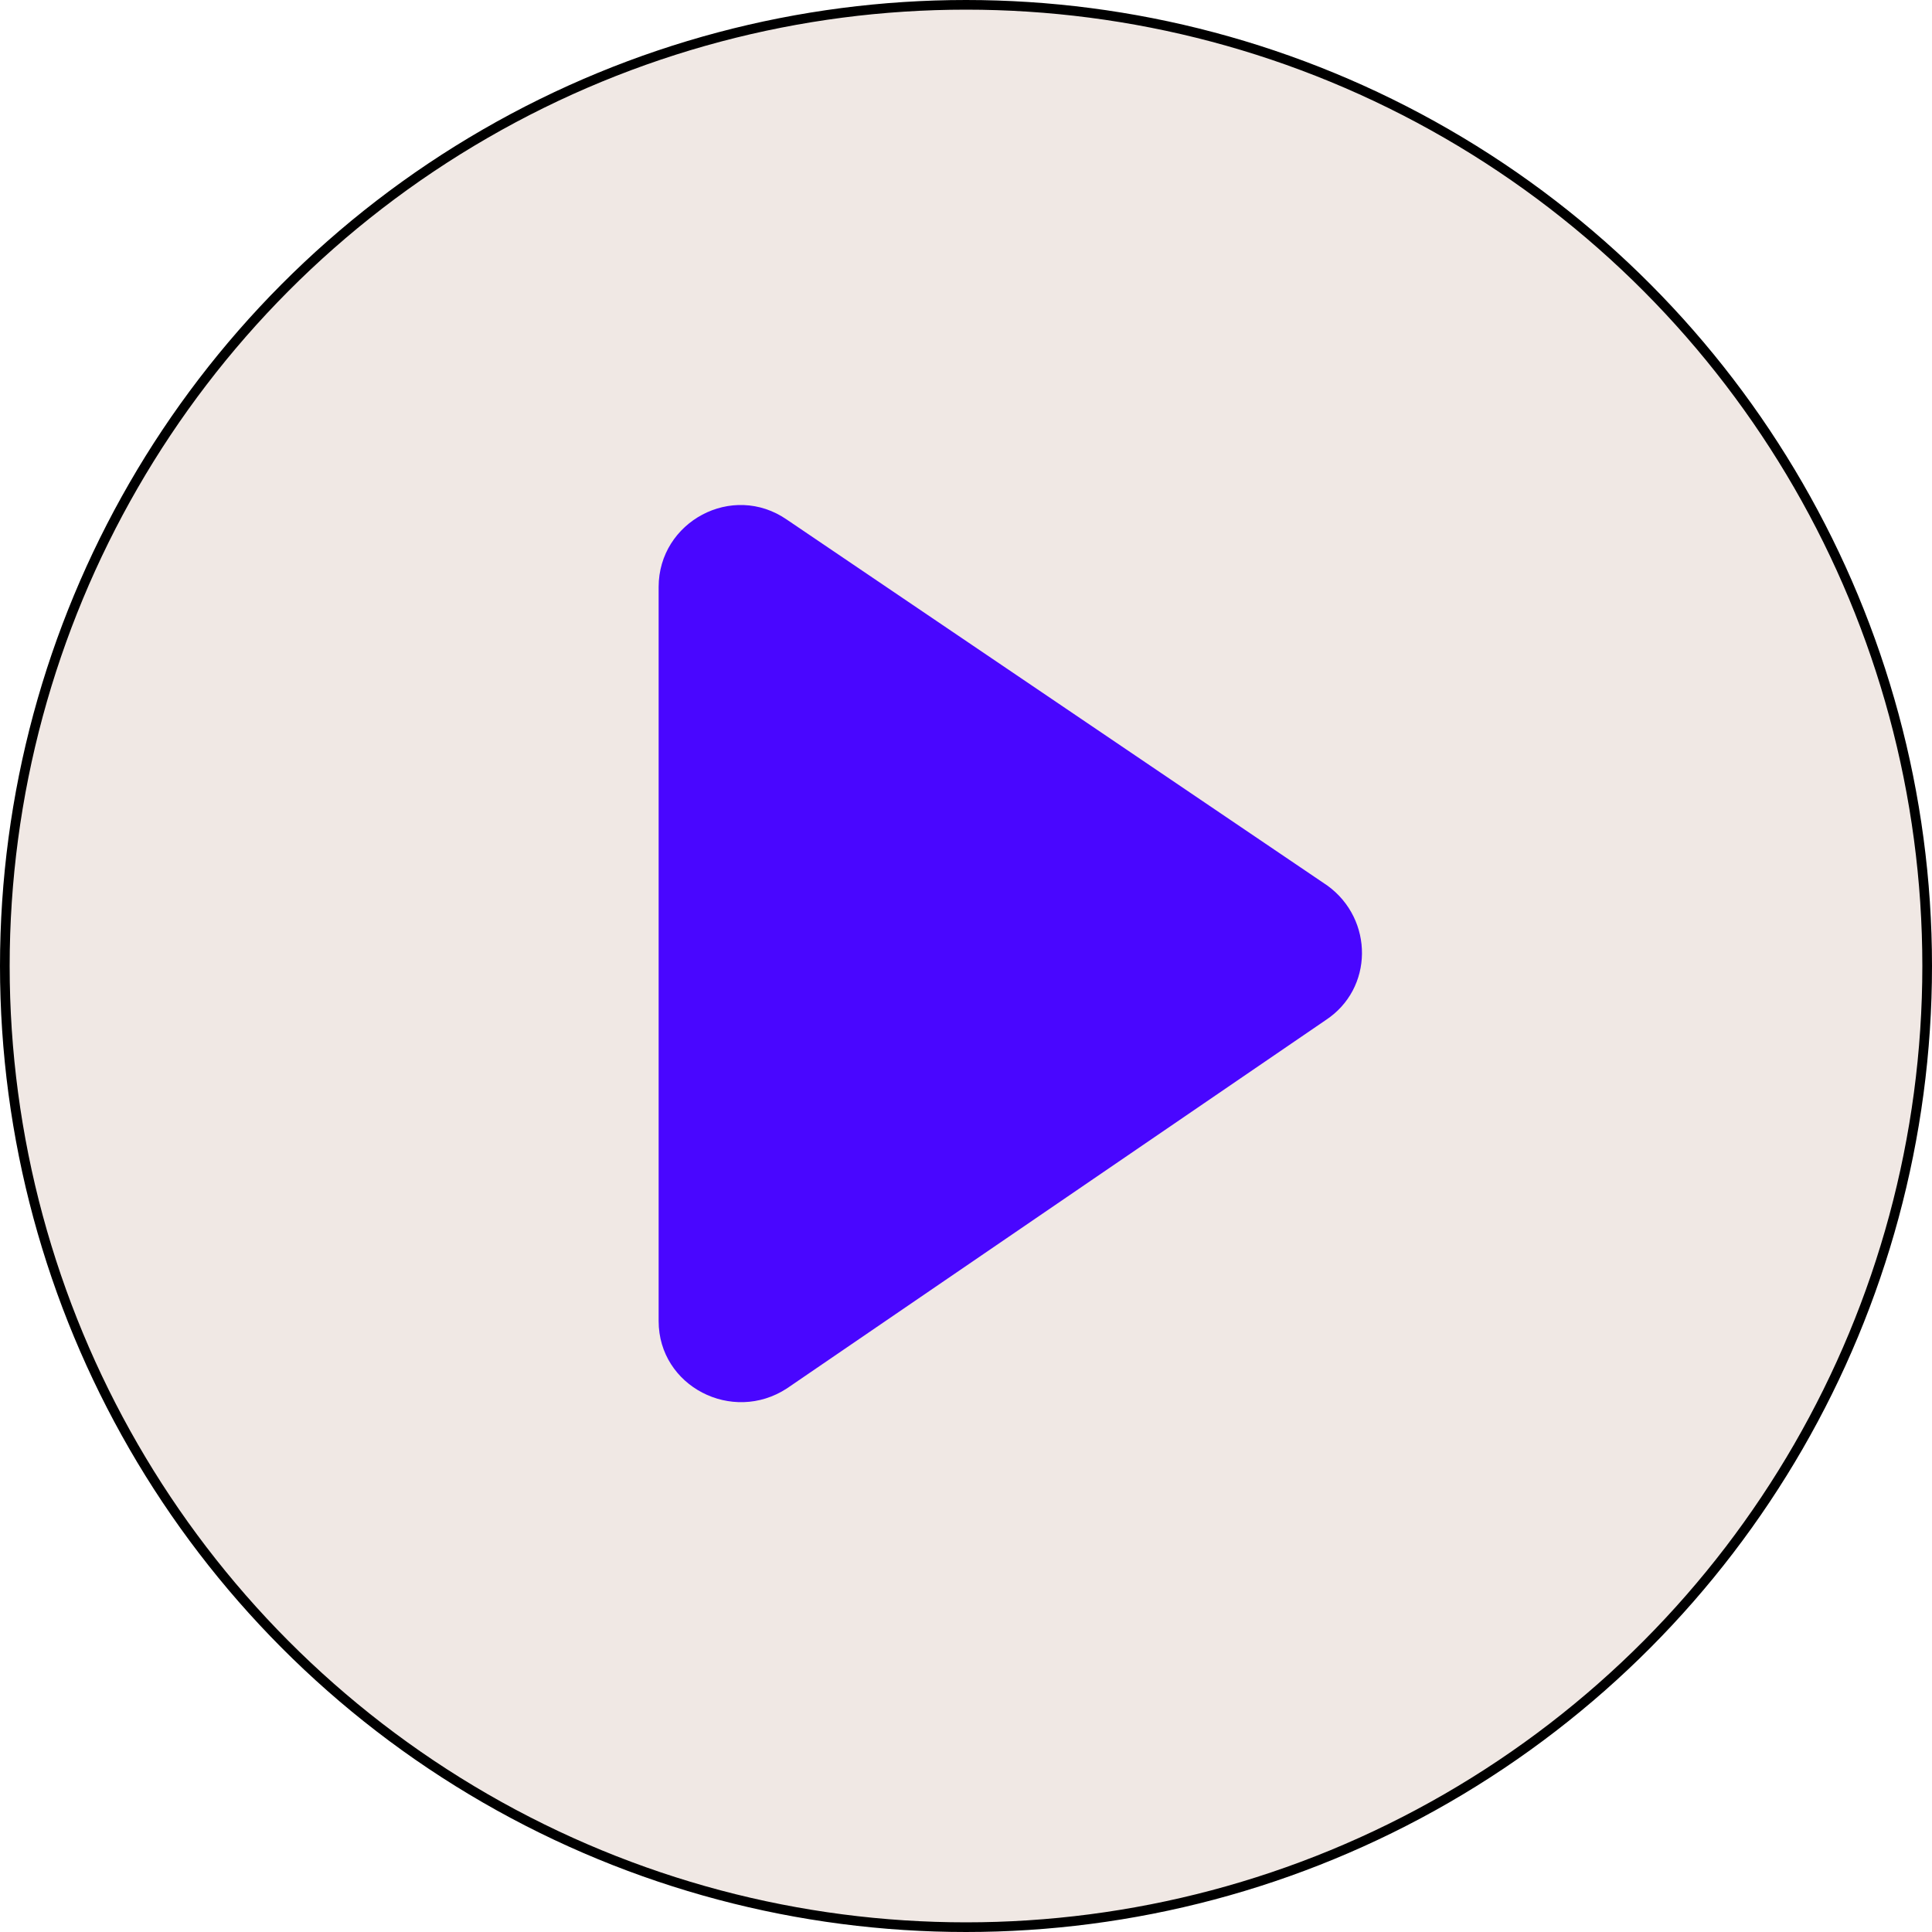
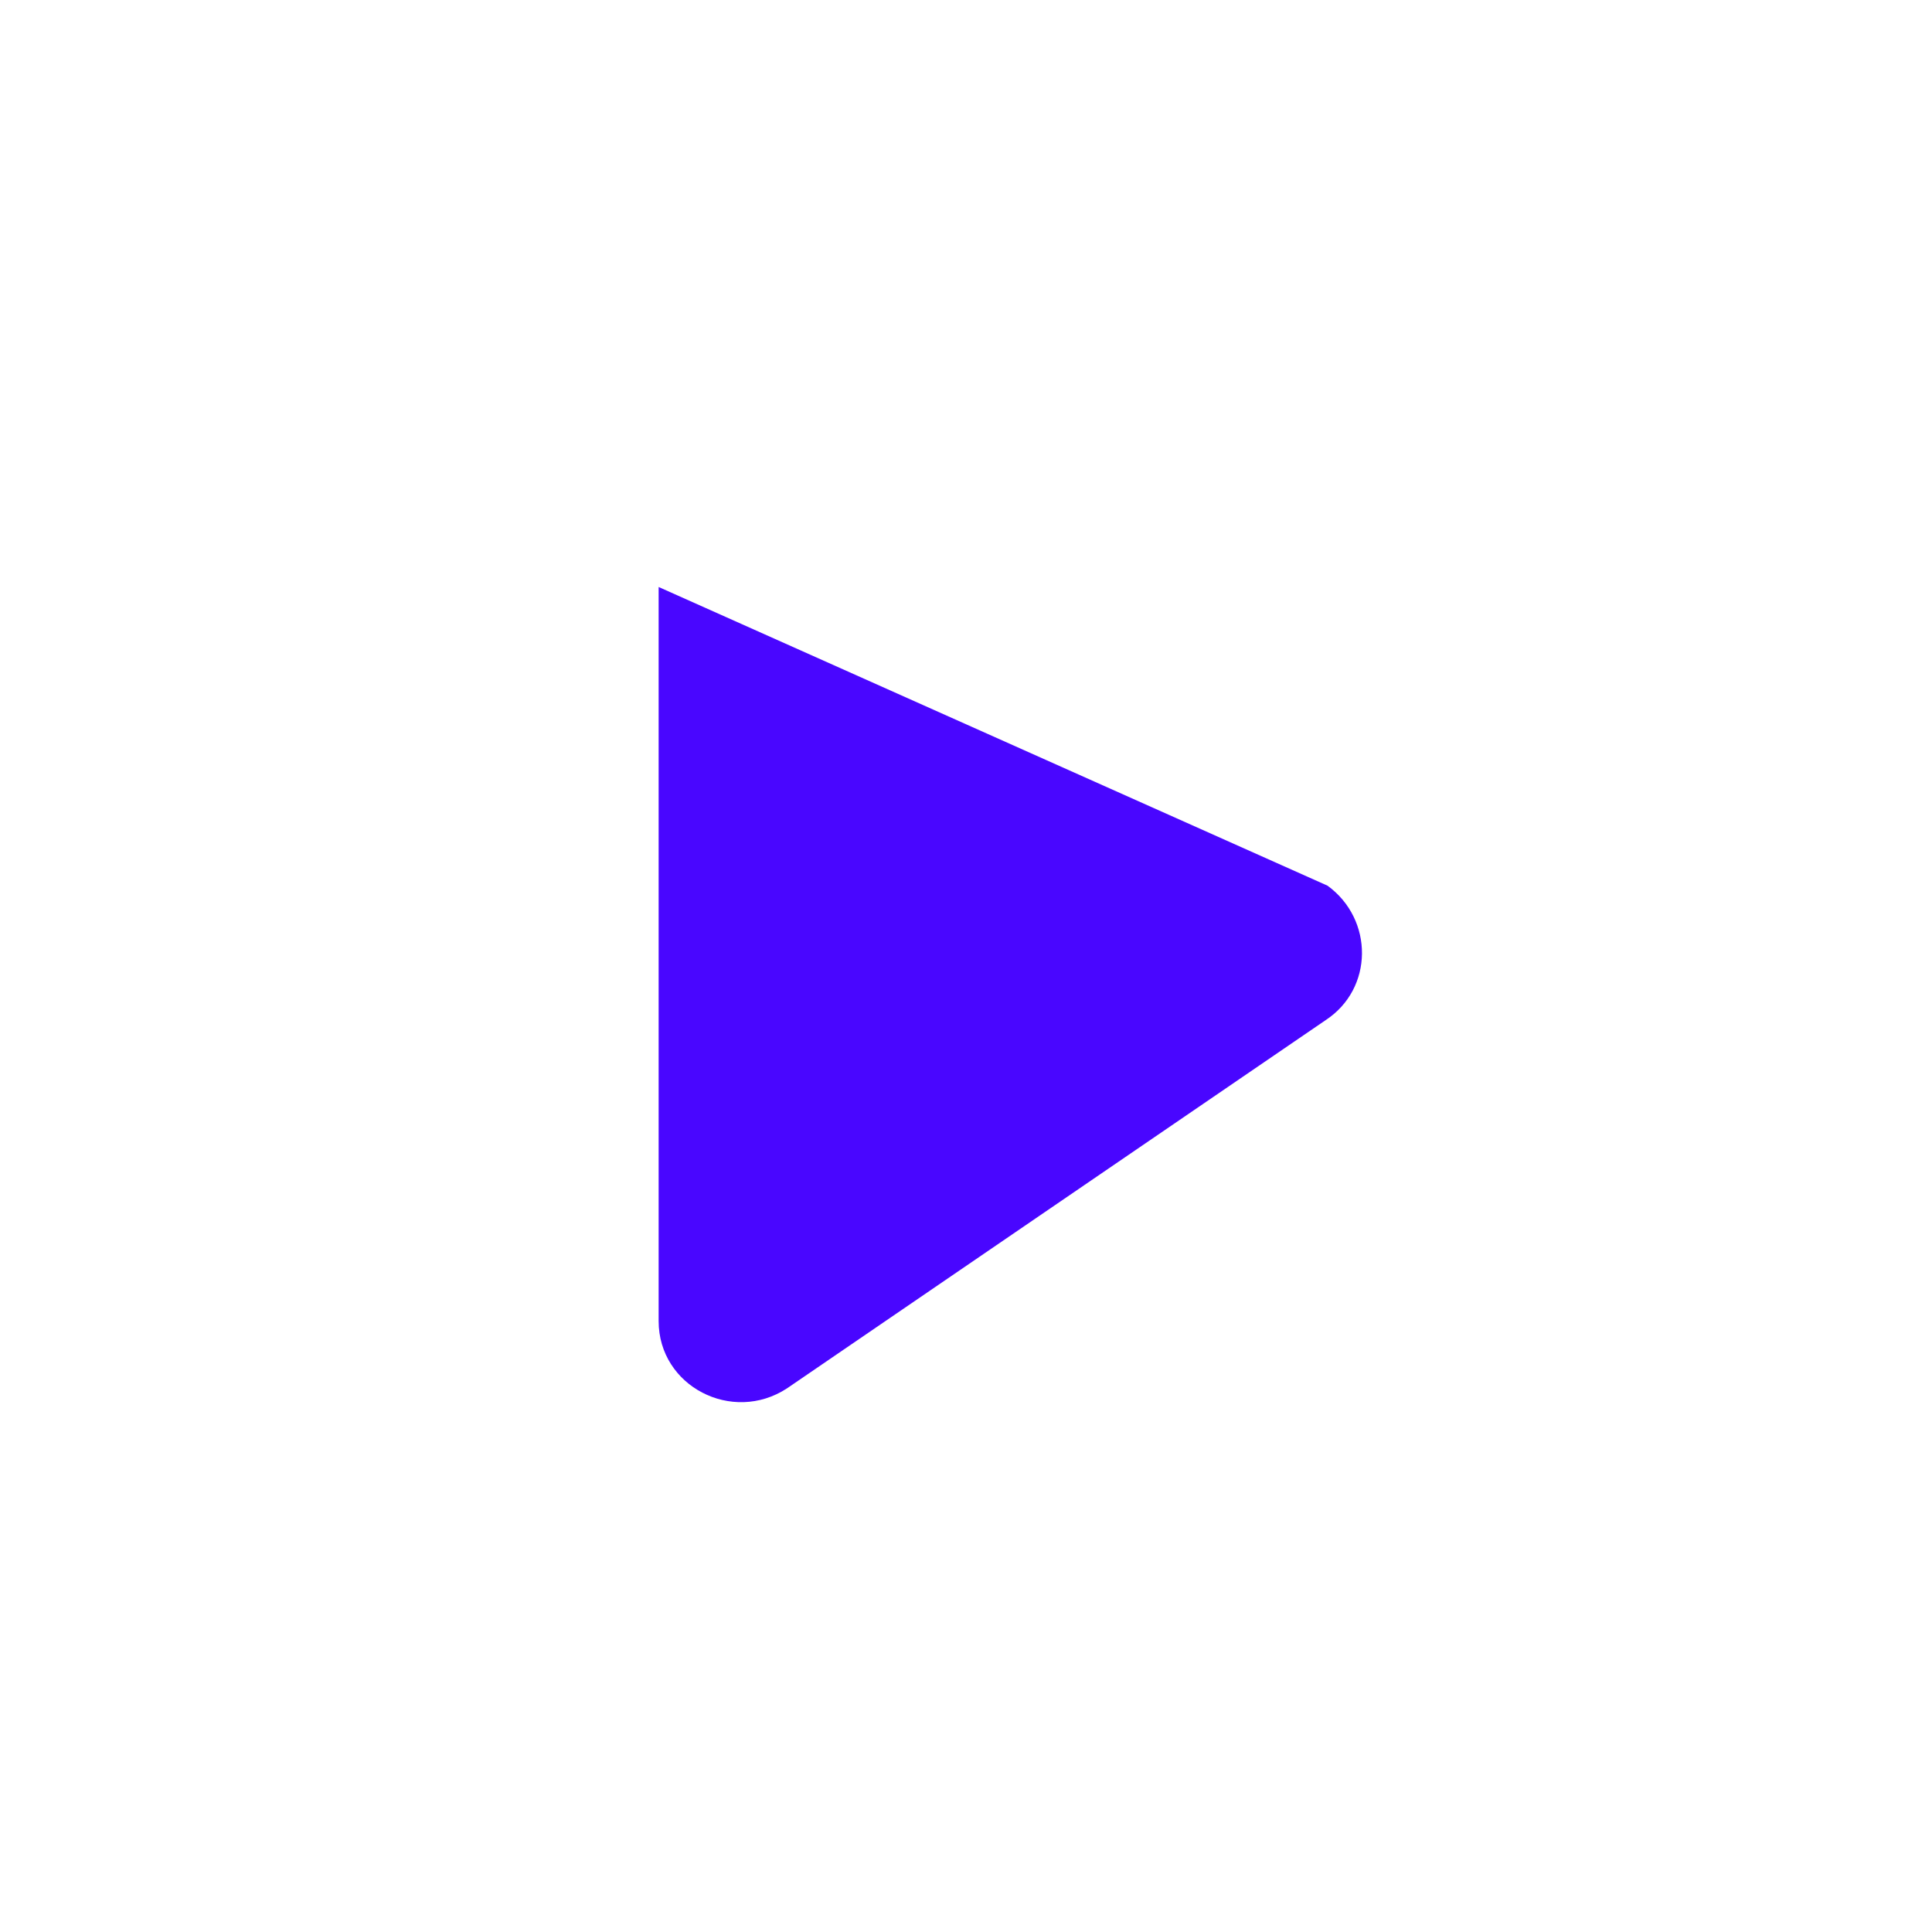
<svg xmlns="http://www.w3.org/2000/svg" width="200" height="200" viewBox="0 0 200 200" fill="none">
-   <circle cx="100" cy="100" r="99.5" fill="#F0E8E4" stroke="black" />
-   <path d="M137.207 105.621L81.464 143.726C75.803 147.428 68.182 143.509 68.182 136.758V60.765C68.182 54.015 75.803 49.878 81.464 53.797L137.425 91.685C142.216 95.169 142.216 102.355 137.207 105.621Z" fill="#4906FF" />
+   <path d="M137.207 105.621L81.464 143.726C75.803 147.428 68.182 143.509 68.182 136.758V60.765L137.425 91.685C142.216 95.169 142.216 102.355 137.207 105.621Z" fill="#4906FF" />
</svg>